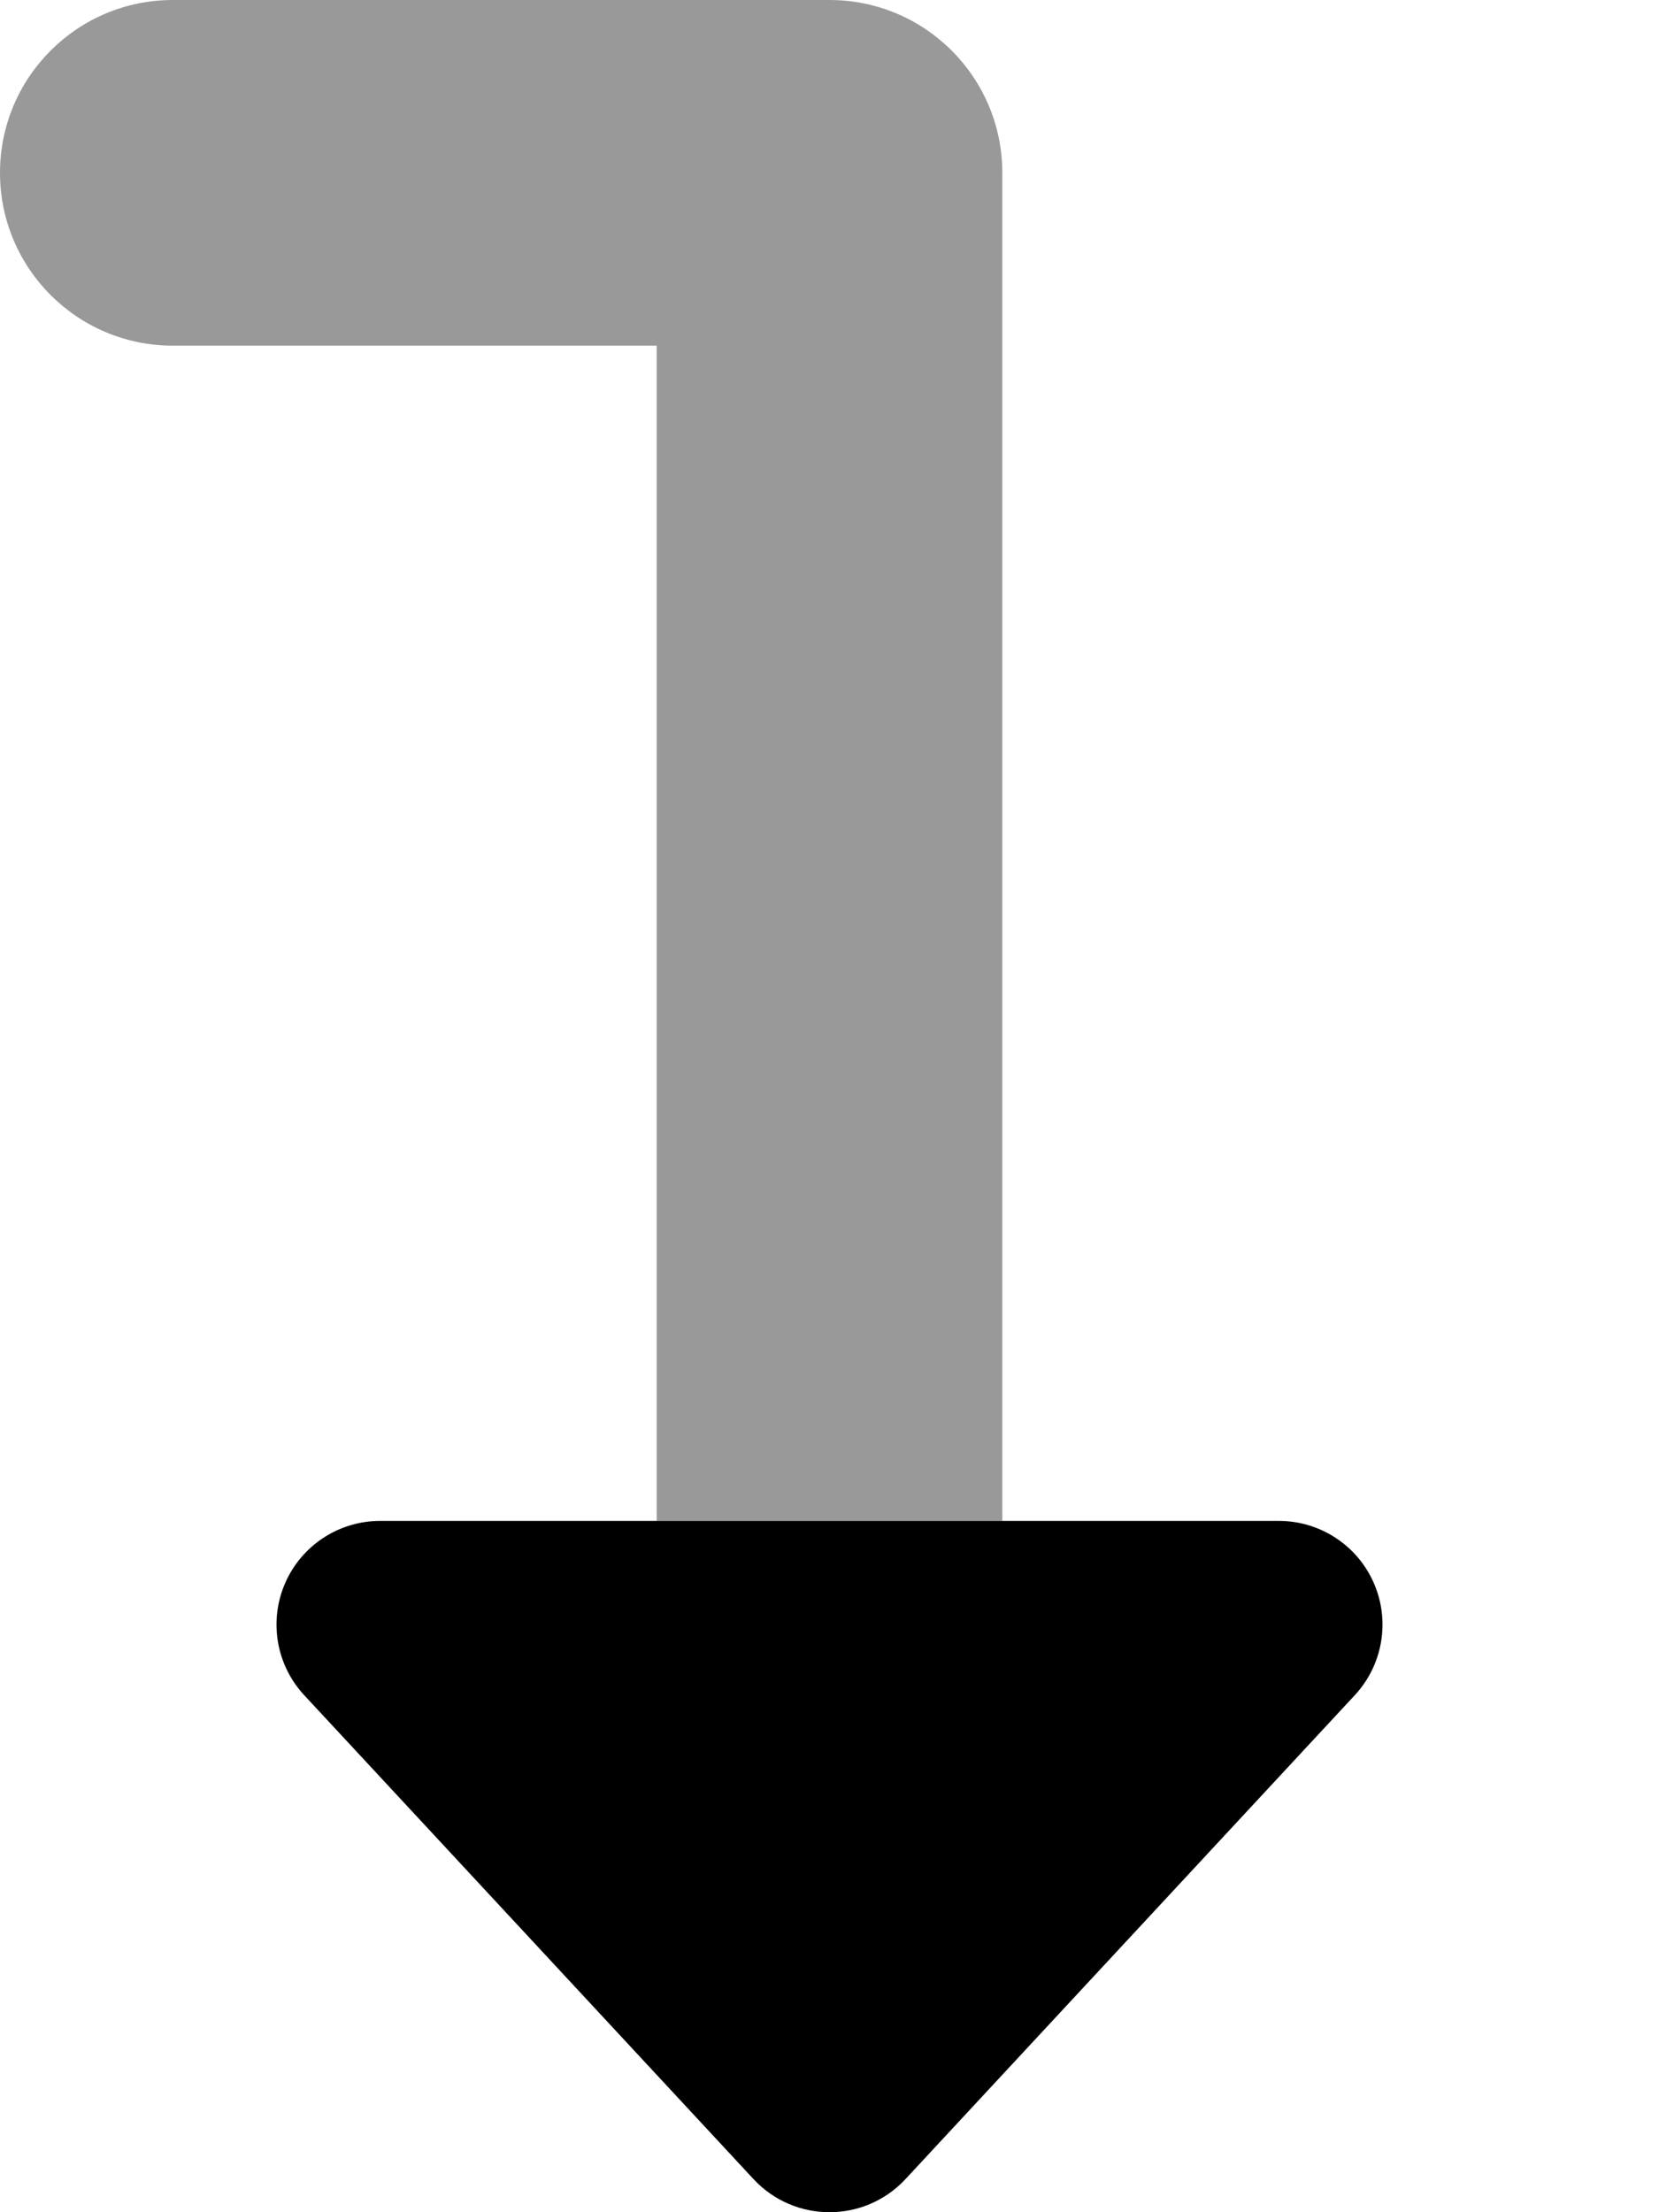
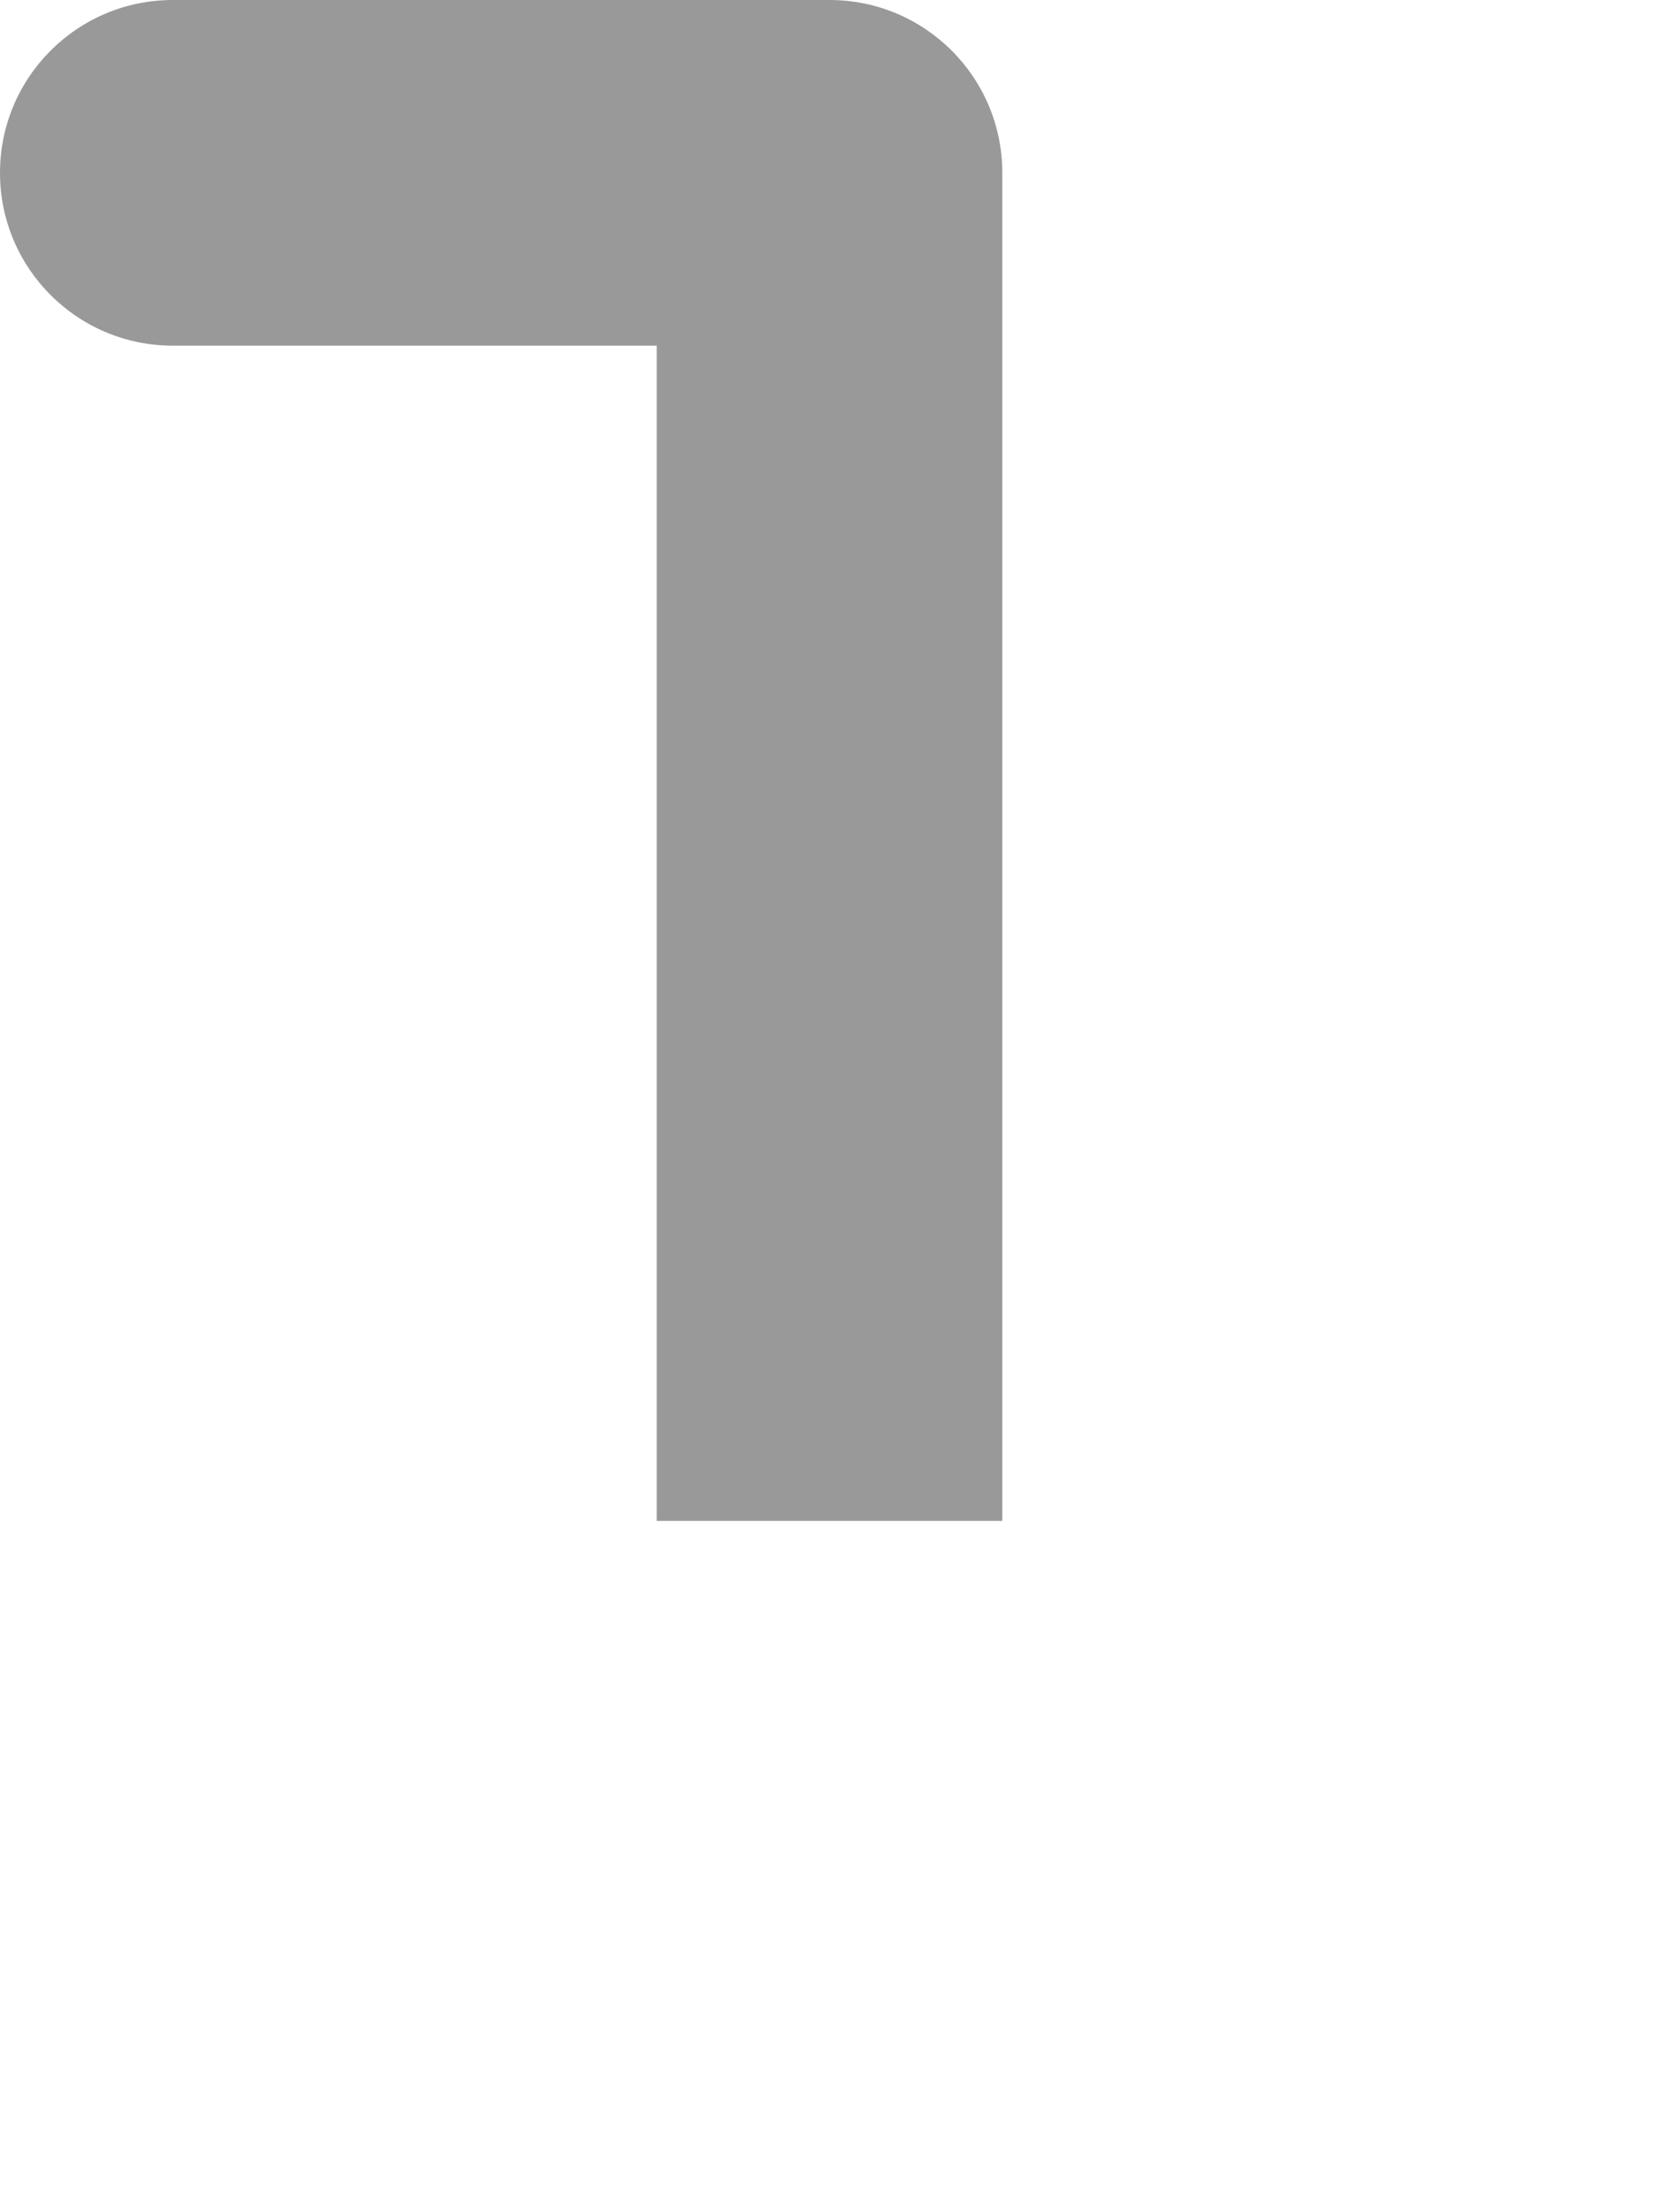
<svg xmlns="http://www.w3.org/2000/svg" viewBox="0 0 384 512">
  <defs>
    <style>.fa-secondary{opacity:.4}</style>
  </defs>
-   <path d="M152 352V80H40C17.906 80 0 62.094 0 40S17.906 0 40 0H192C214.094 0 232 17.906 232 40V352H152Z" class="fa-secondary" />
-   <path d="M87.999 352H296.001C305.548 352 314.189 357.656 318.001 366.406C321.814 375.157 320.079 385.344 313.595 392.329L209.594 504.33C200.094 514.557 183.904 514.557 174.406 504.33L70.405 392.329C63.921 385.344 62.186 375.157 65.999 366.406C69.811 357.656 78.452 352 87.999 352Z" class="fa-primary" />
+   <path d="M152 352V80H40C17.906 80 0 62.094 0 40S17.906 0 40 0H192C214.094 0 232 17.906 232 40V352H152" class="fa-secondary" />
</svg>